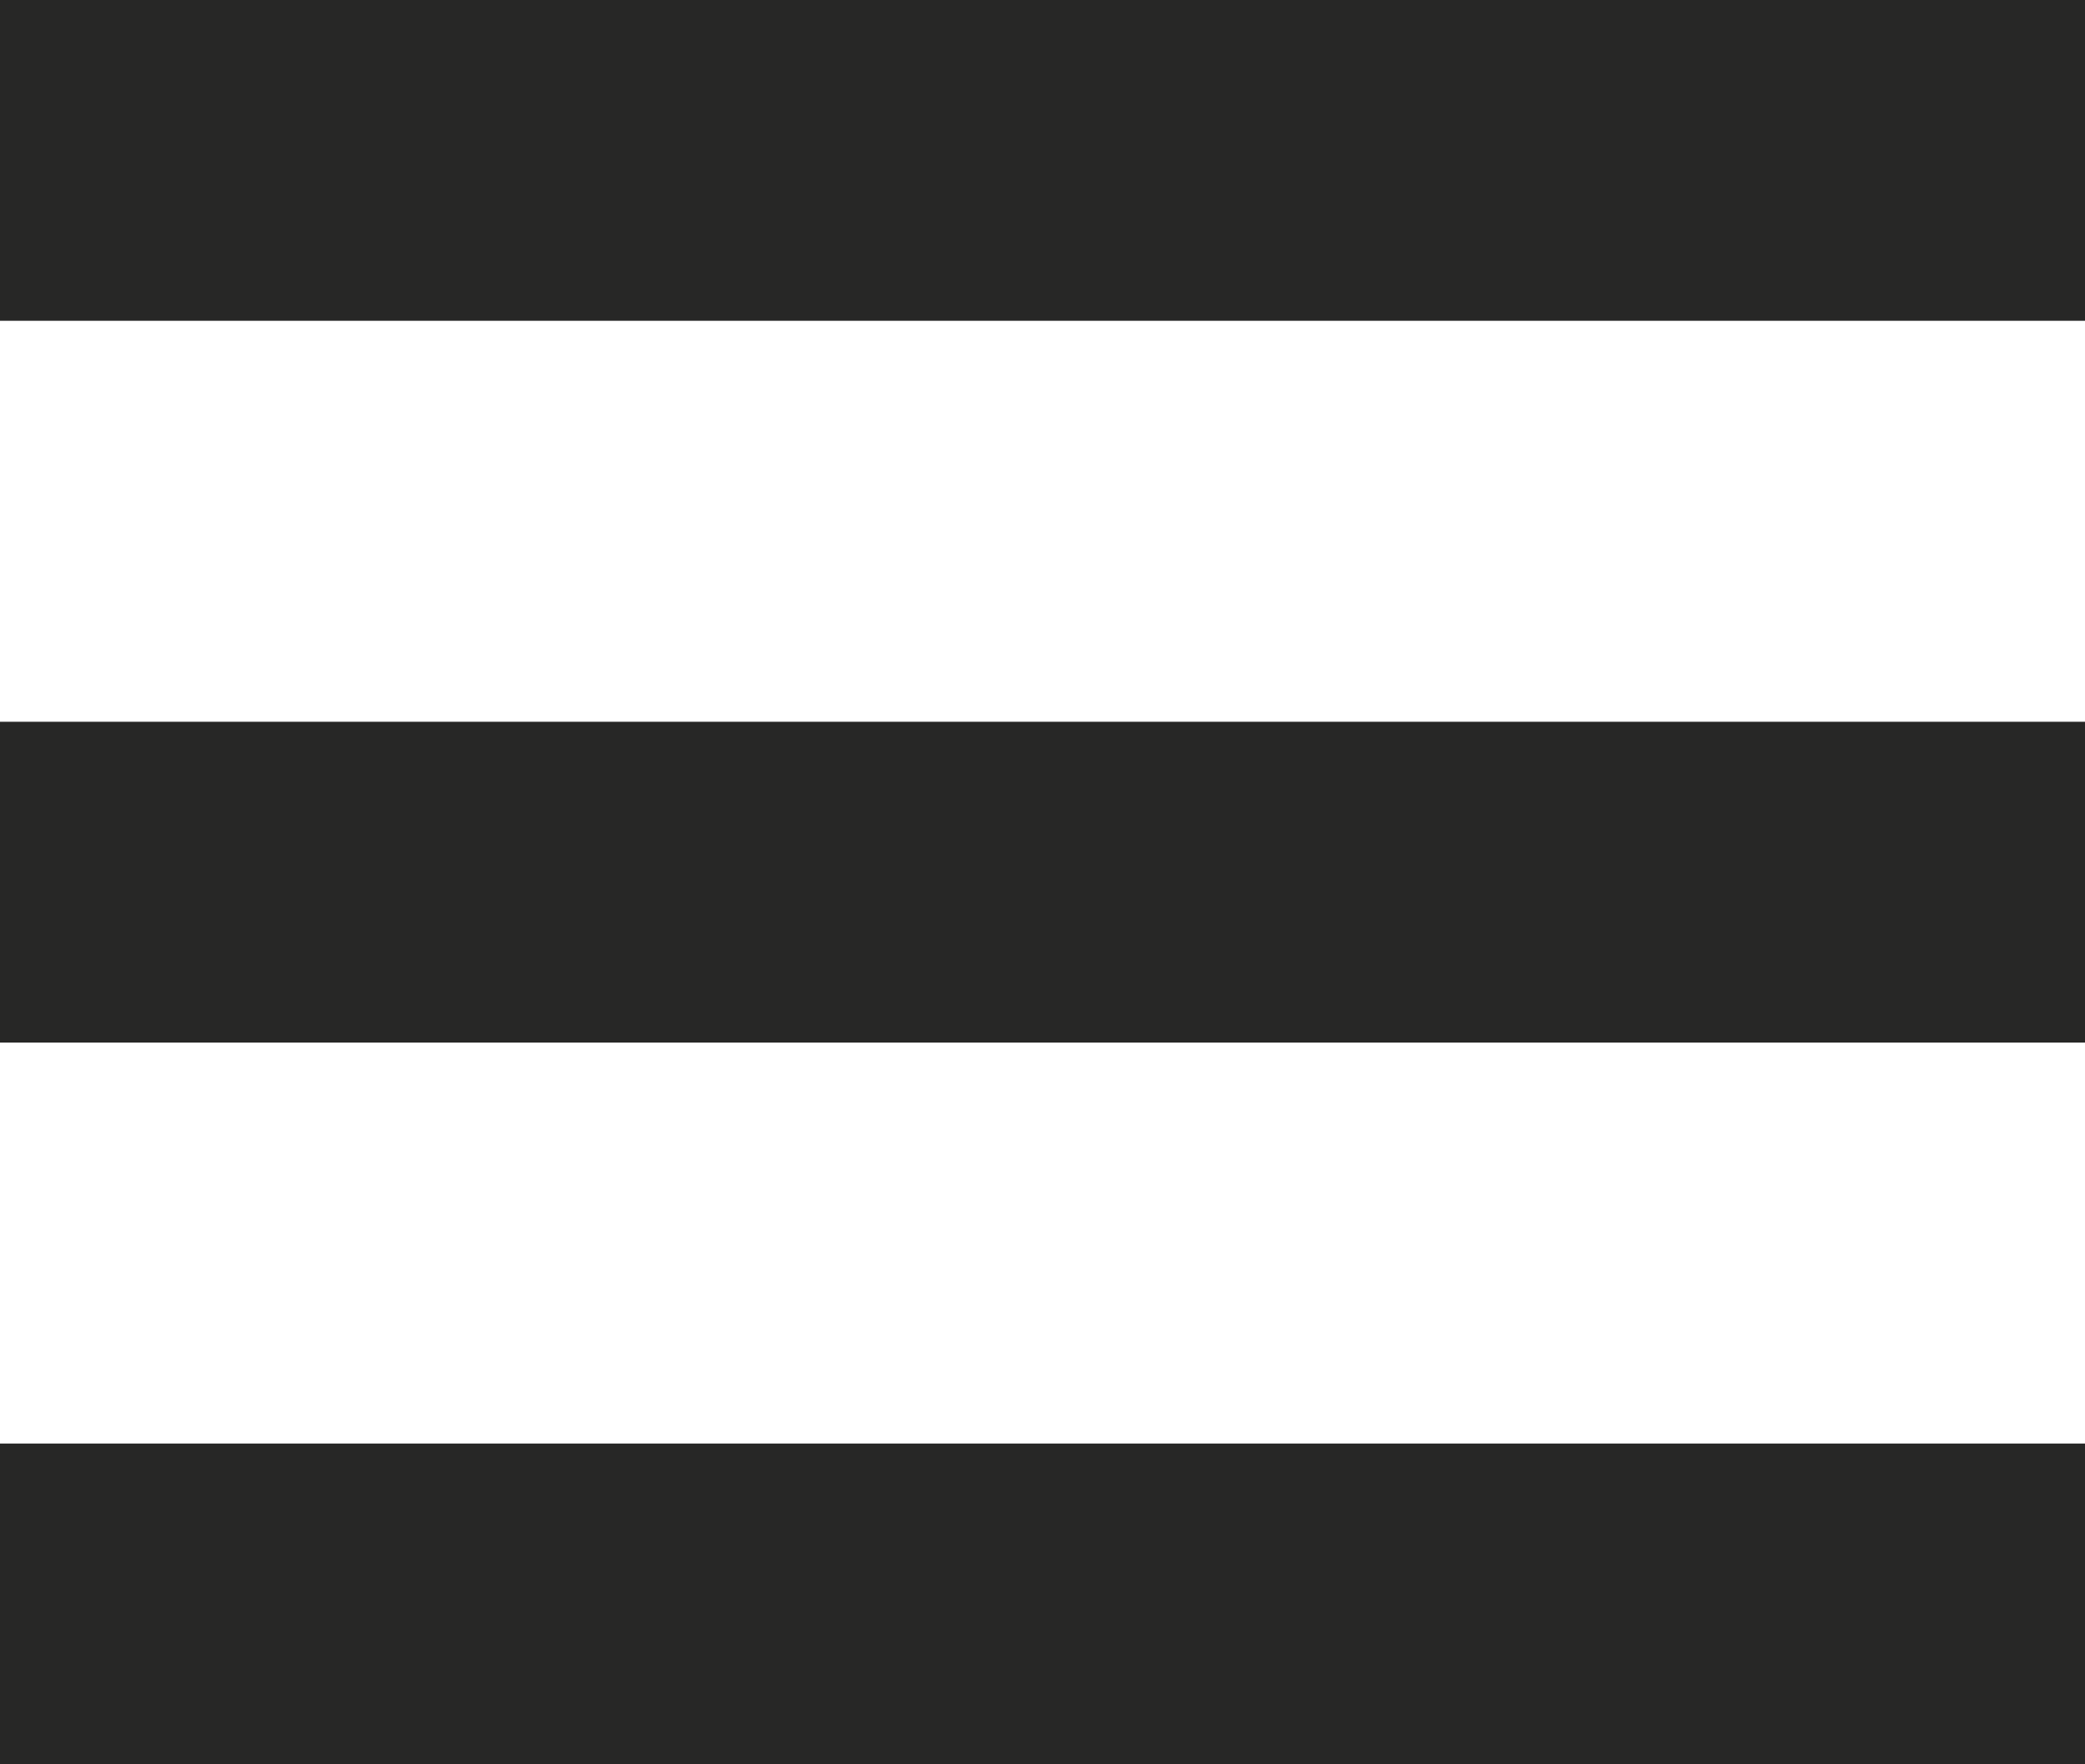
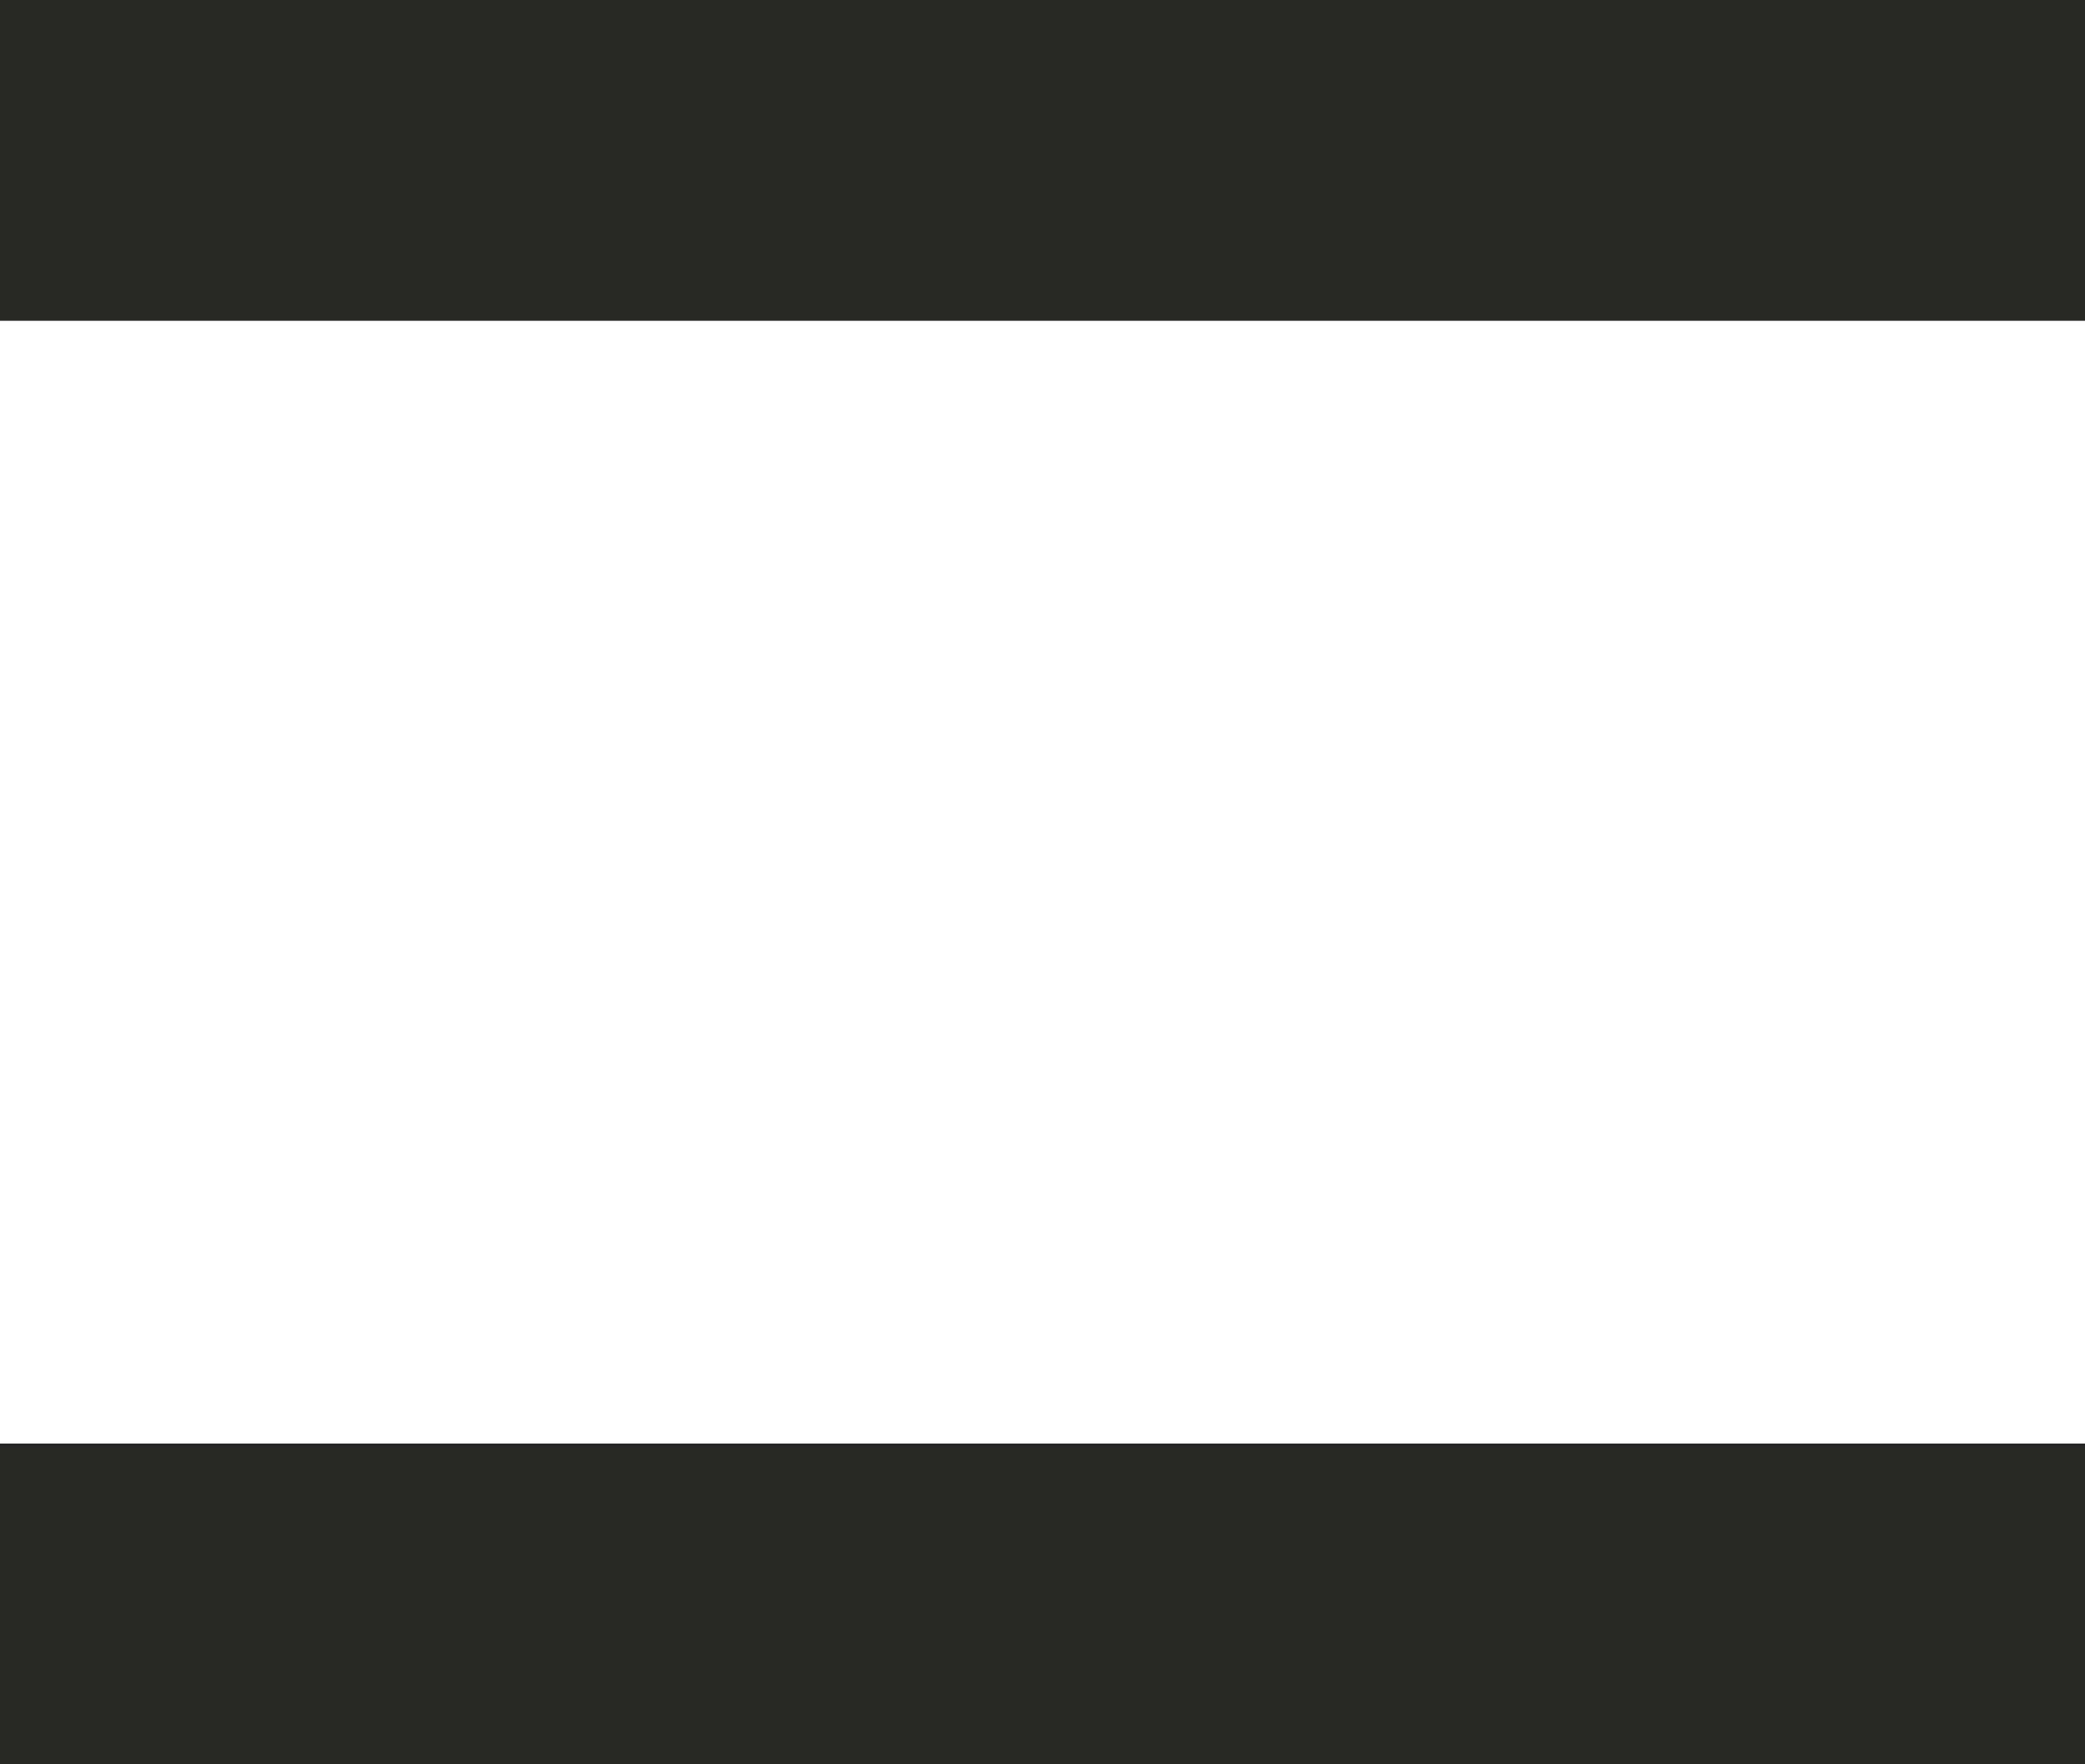
<svg xmlns="http://www.w3.org/2000/svg" width="26" height="22" viewBox="0 0 26 22" fill="none">
-   <rect y="9" width="26" height="4" fill="#272726" />
  <rect y="18" width="26" height="4" fill="#272726" />
  <rect width="26" height="4" fill="#272726" />
</svg>